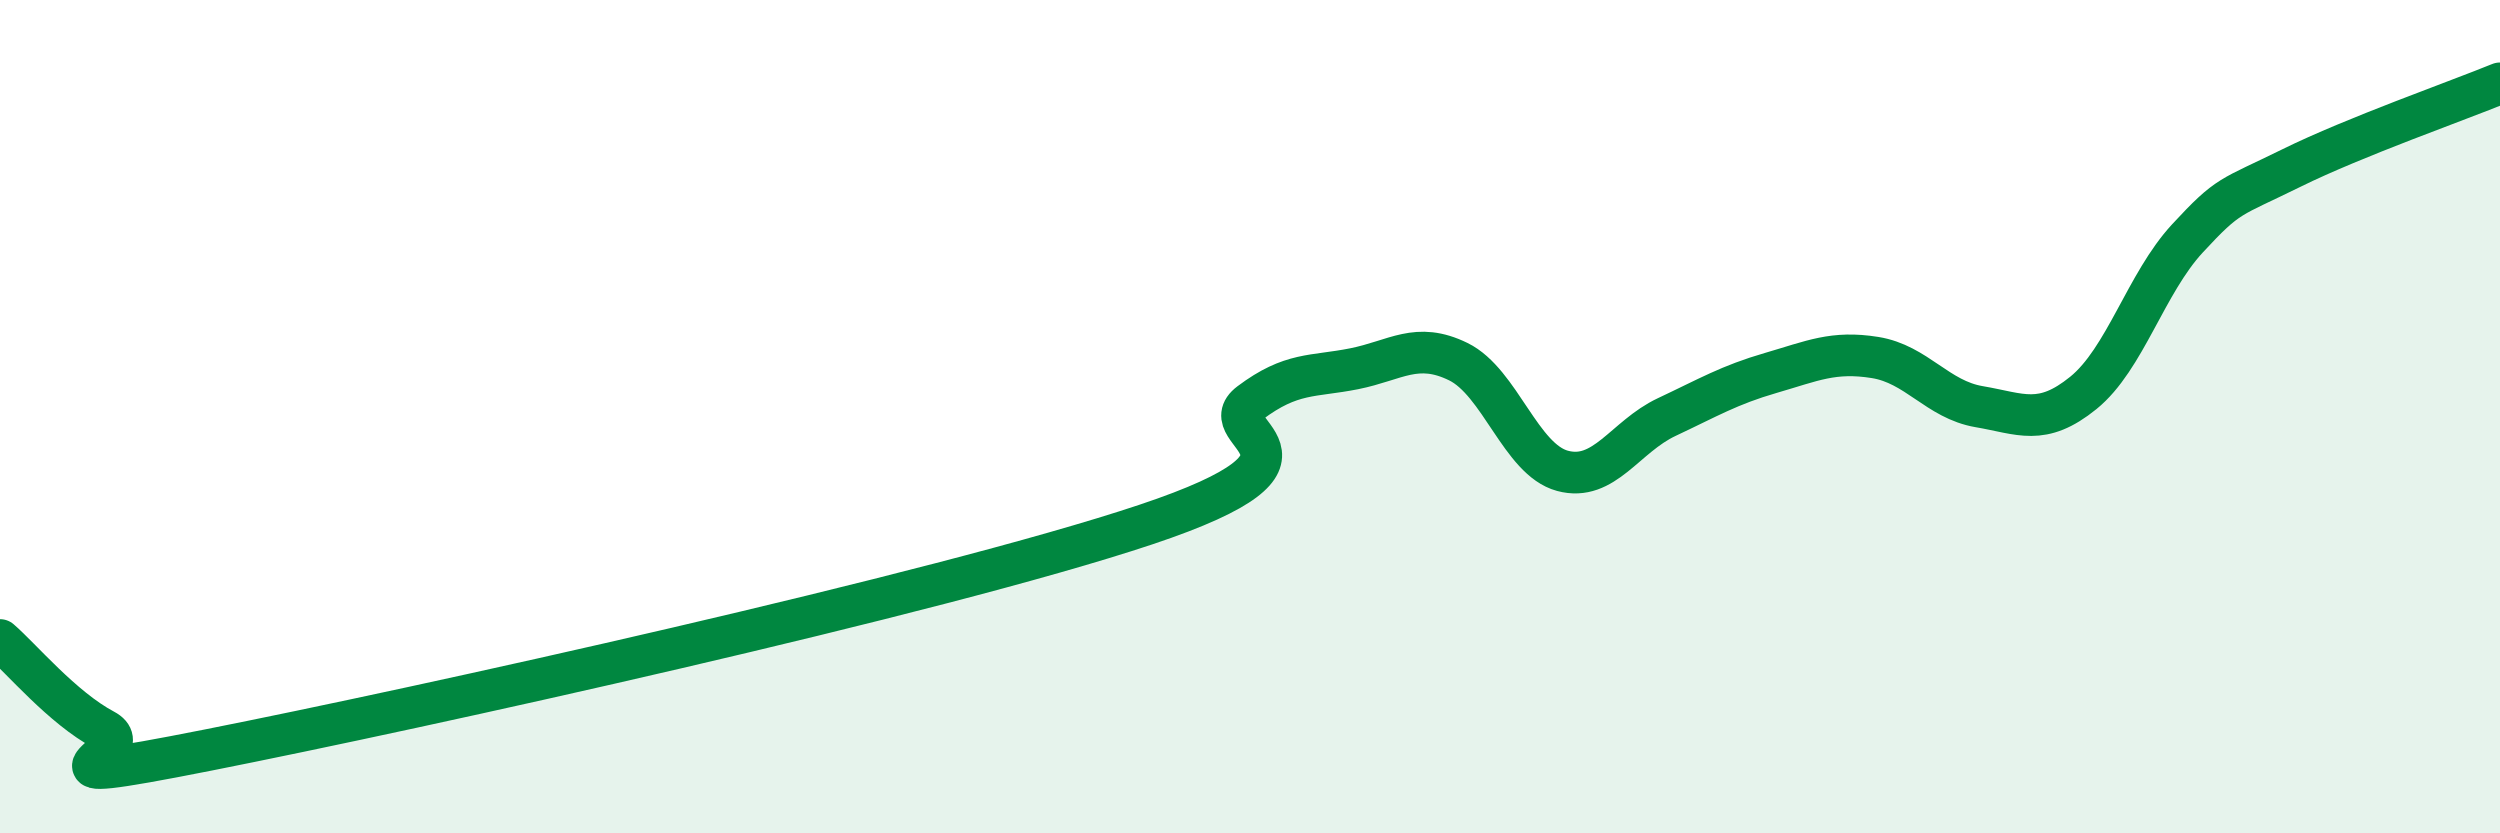
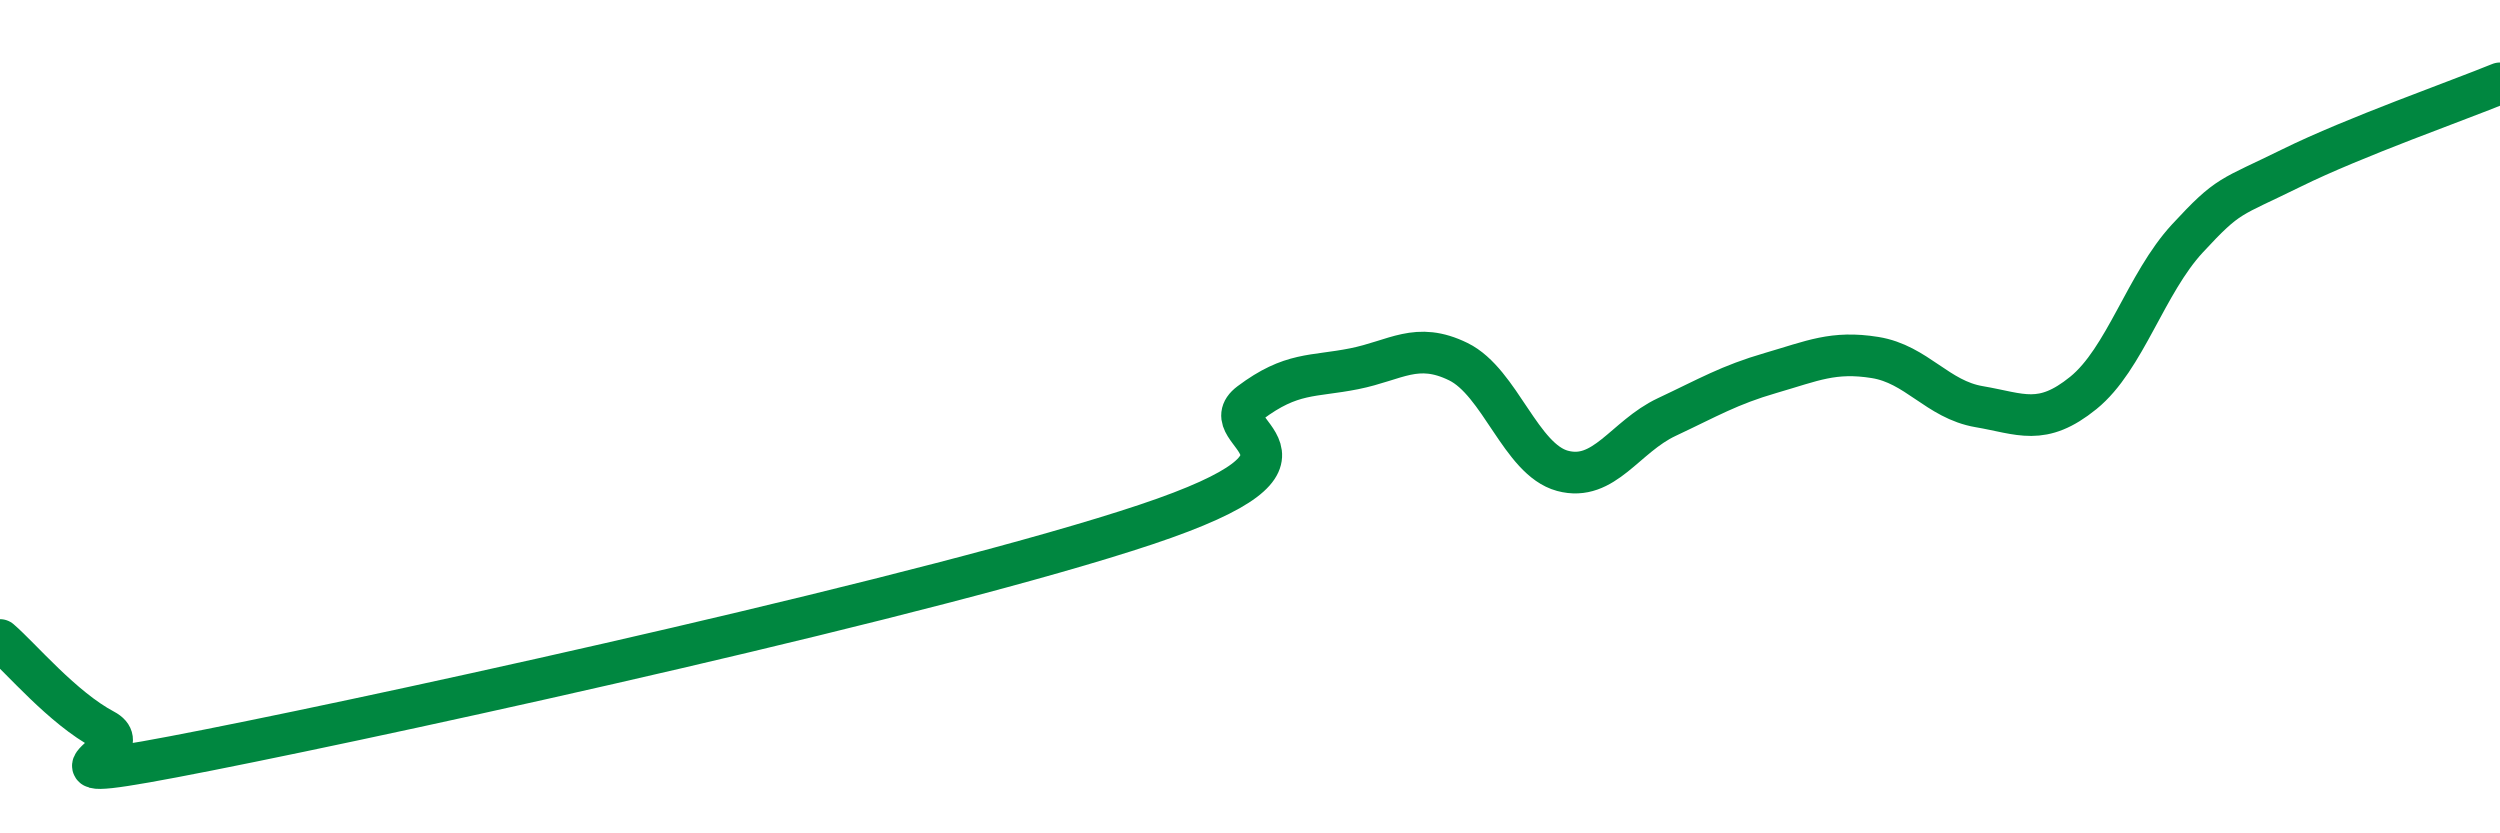
<svg xmlns="http://www.w3.org/2000/svg" width="60" height="20" viewBox="0 0 60 20">
-   <path d="M 0,15.36 C 0.5,15.79 1.5,16.99 2.5,17.52 C 3.5,18.05 0,18.99 5,18 C 10,17.01 22.5,14.26 27.5,12.59 C 32.5,10.92 29,10.42 30,9.67 C 31,8.92 31.5,9.05 32.5,8.85 C 33.5,8.65 34,8.19 35,8.68 C 36,9.17 36.5,11.03 37.5,11.3 C 38.5,11.57 39,10.48 40,10.01 C 41,9.54 41.5,9.24 42.5,8.95 C 43.5,8.66 44,8.42 45,8.58 C 46,8.74 46.5,9.59 47.5,9.76 C 48.5,9.93 49,10.24 50,9.43 C 51,8.62 51.5,6.8 52.5,5.72 C 53.5,4.64 53.5,4.77 55,4.03 C 56.5,3.29 59,2.41 60,2L60 20L0 20Z" fill="#008740" opacity="0.1" stroke-linecap="round" stroke-linejoin="round" />
  <path d="M 0,15.36 C 0.5,15.79 1.5,16.99 2.5,17.52 C 3.5,18.05 0,18.99 5,18 C 10,17.01 22.5,14.26 27.5,12.59 C 32.5,10.92 29,10.42 30,9.67 C 31,8.92 31.5,9.05 32.5,8.85 C 33.5,8.65 34,8.19 35,8.68 C 36,9.17 36.5,11.03 37.5,11.3 C 38.5,11.57 39,10.48 40,10.01 C 41,9.54 41.5,9.24 42.5,8.95 C 43.5,8.66 44,8.42 45,8.58 C 46,8.74 46.5,9.59 47.5,9.76 C 48.5,9.93 49,10.24 50,9.43 C 51,8.62 51.5,6.8 52.5,5.72 C 53.5,4.64 53.5,4.77 55,4.03 C 56.5,3.29 59,2.41 60,2" stroke="#008740" stroke-width="1" fill="none" stroke-linecap="round" stroke-linejoin="round" />
</svg>